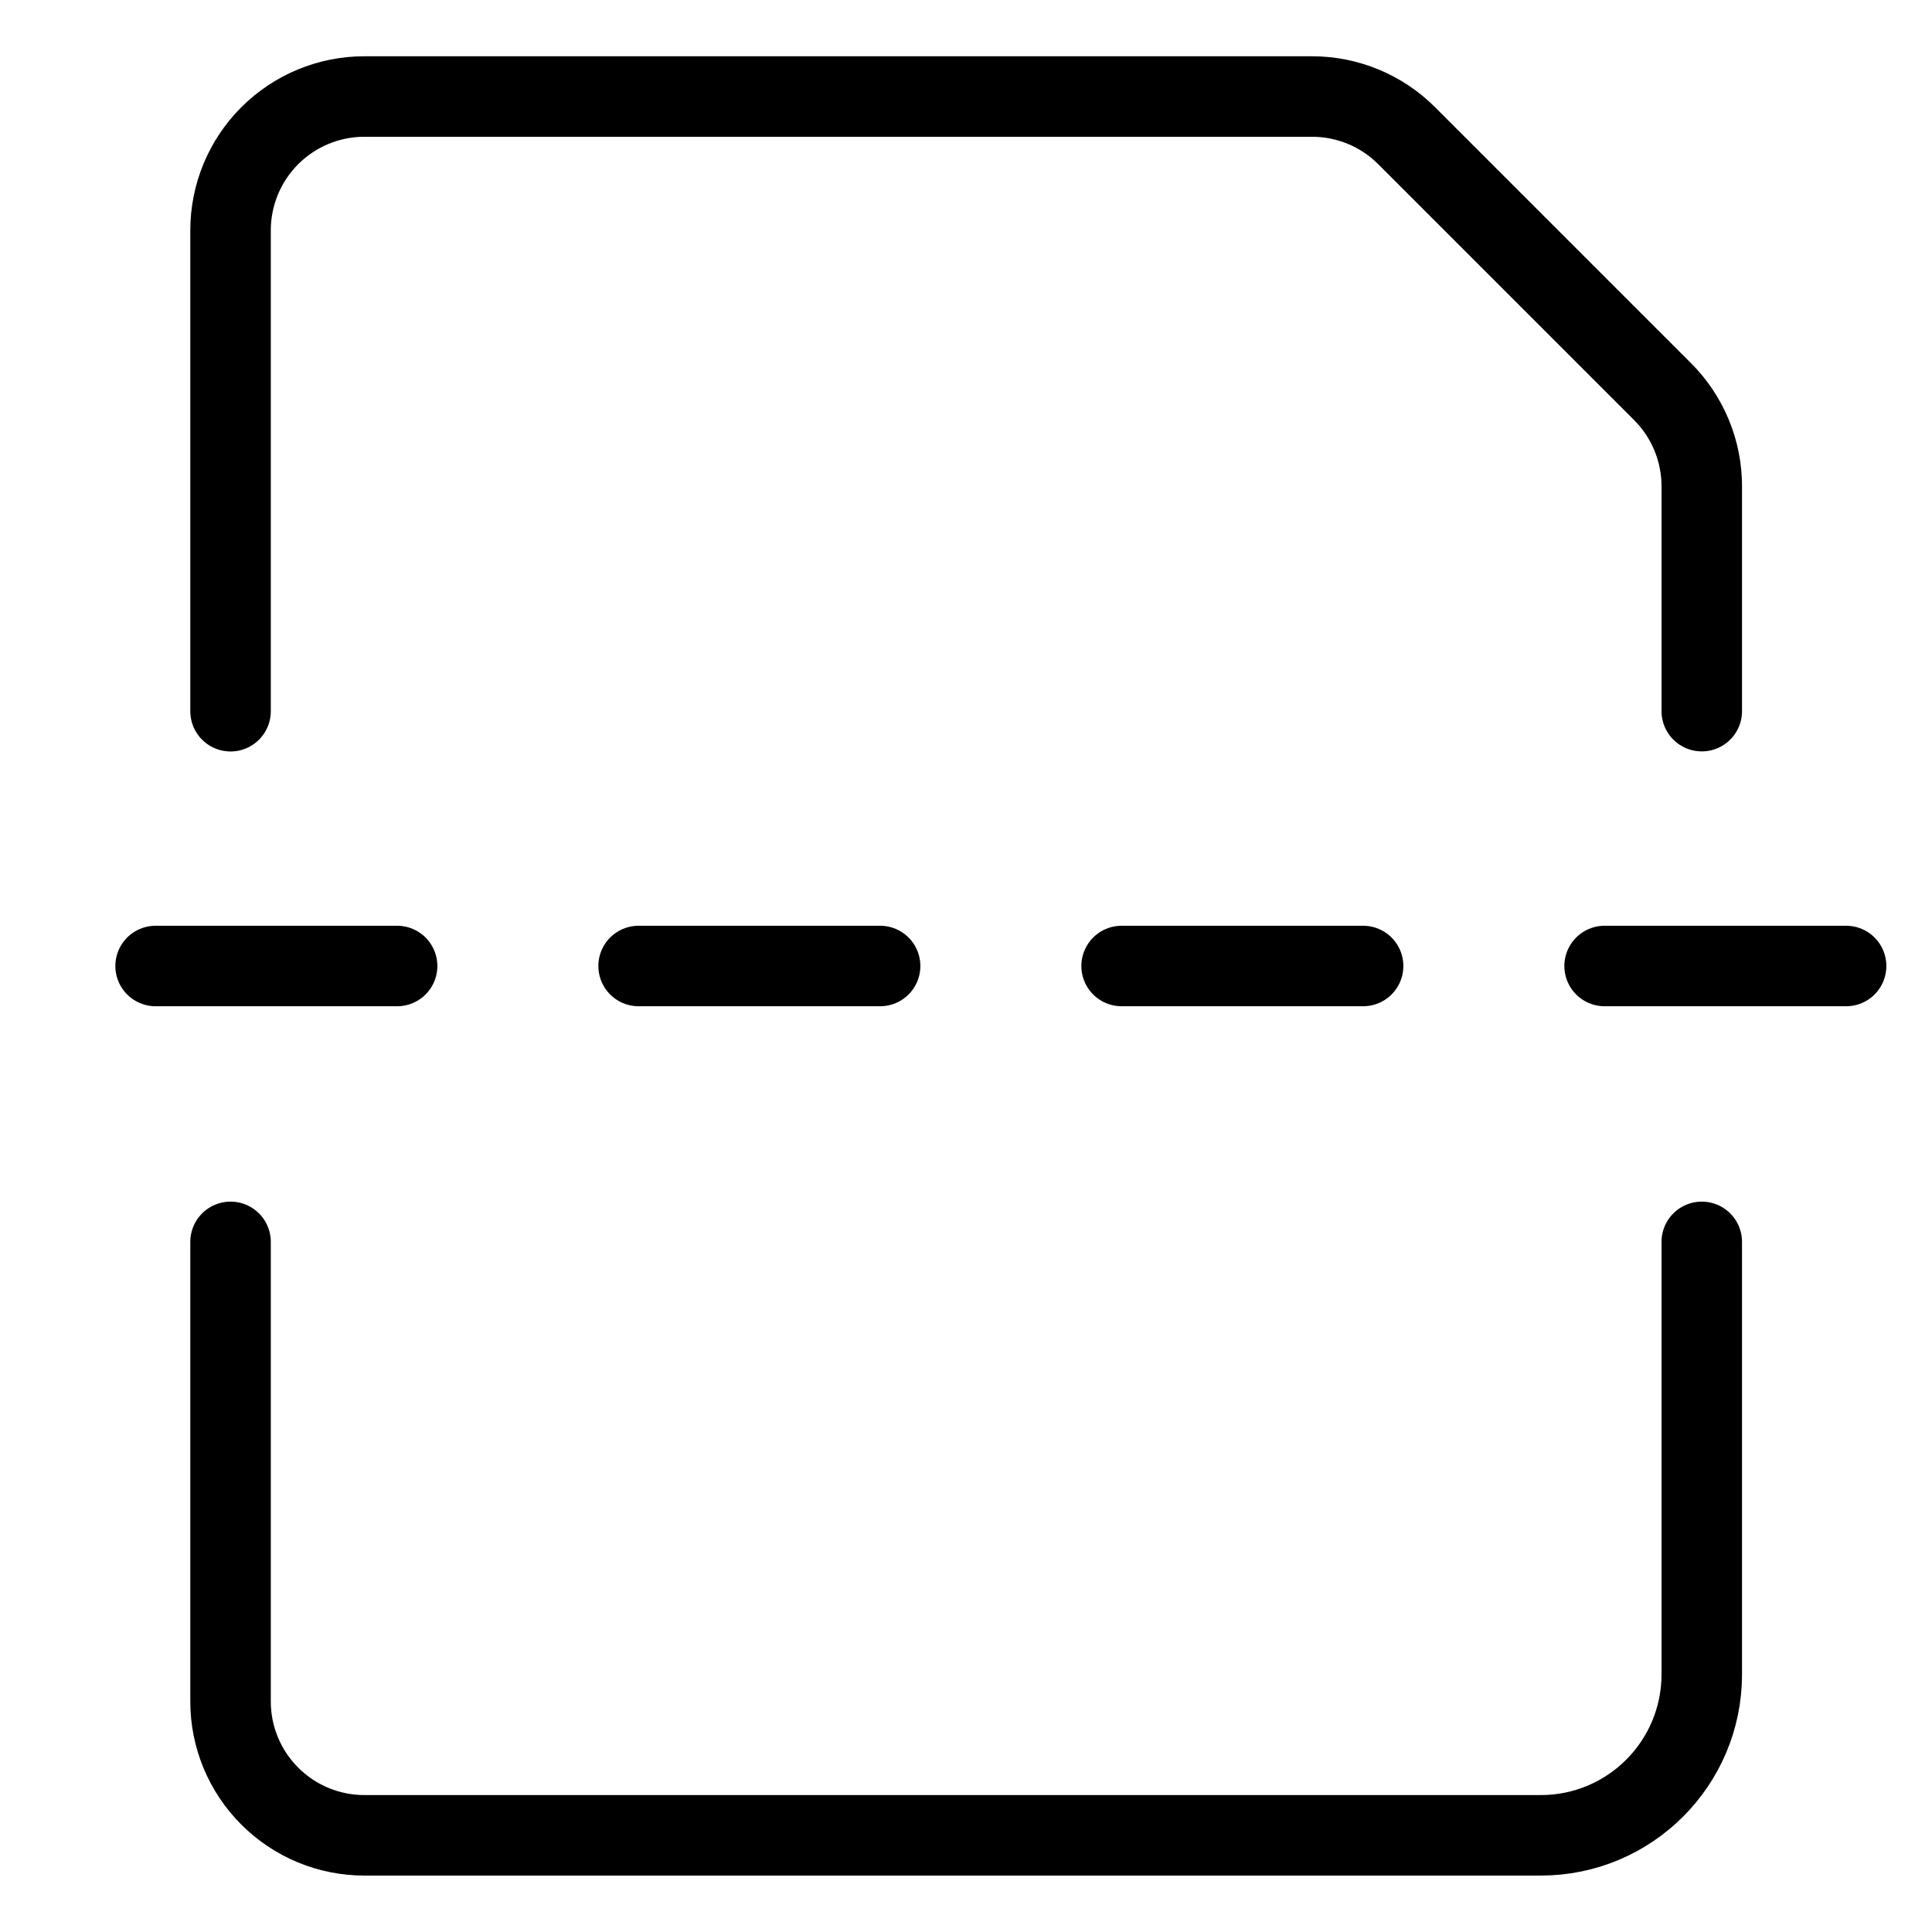
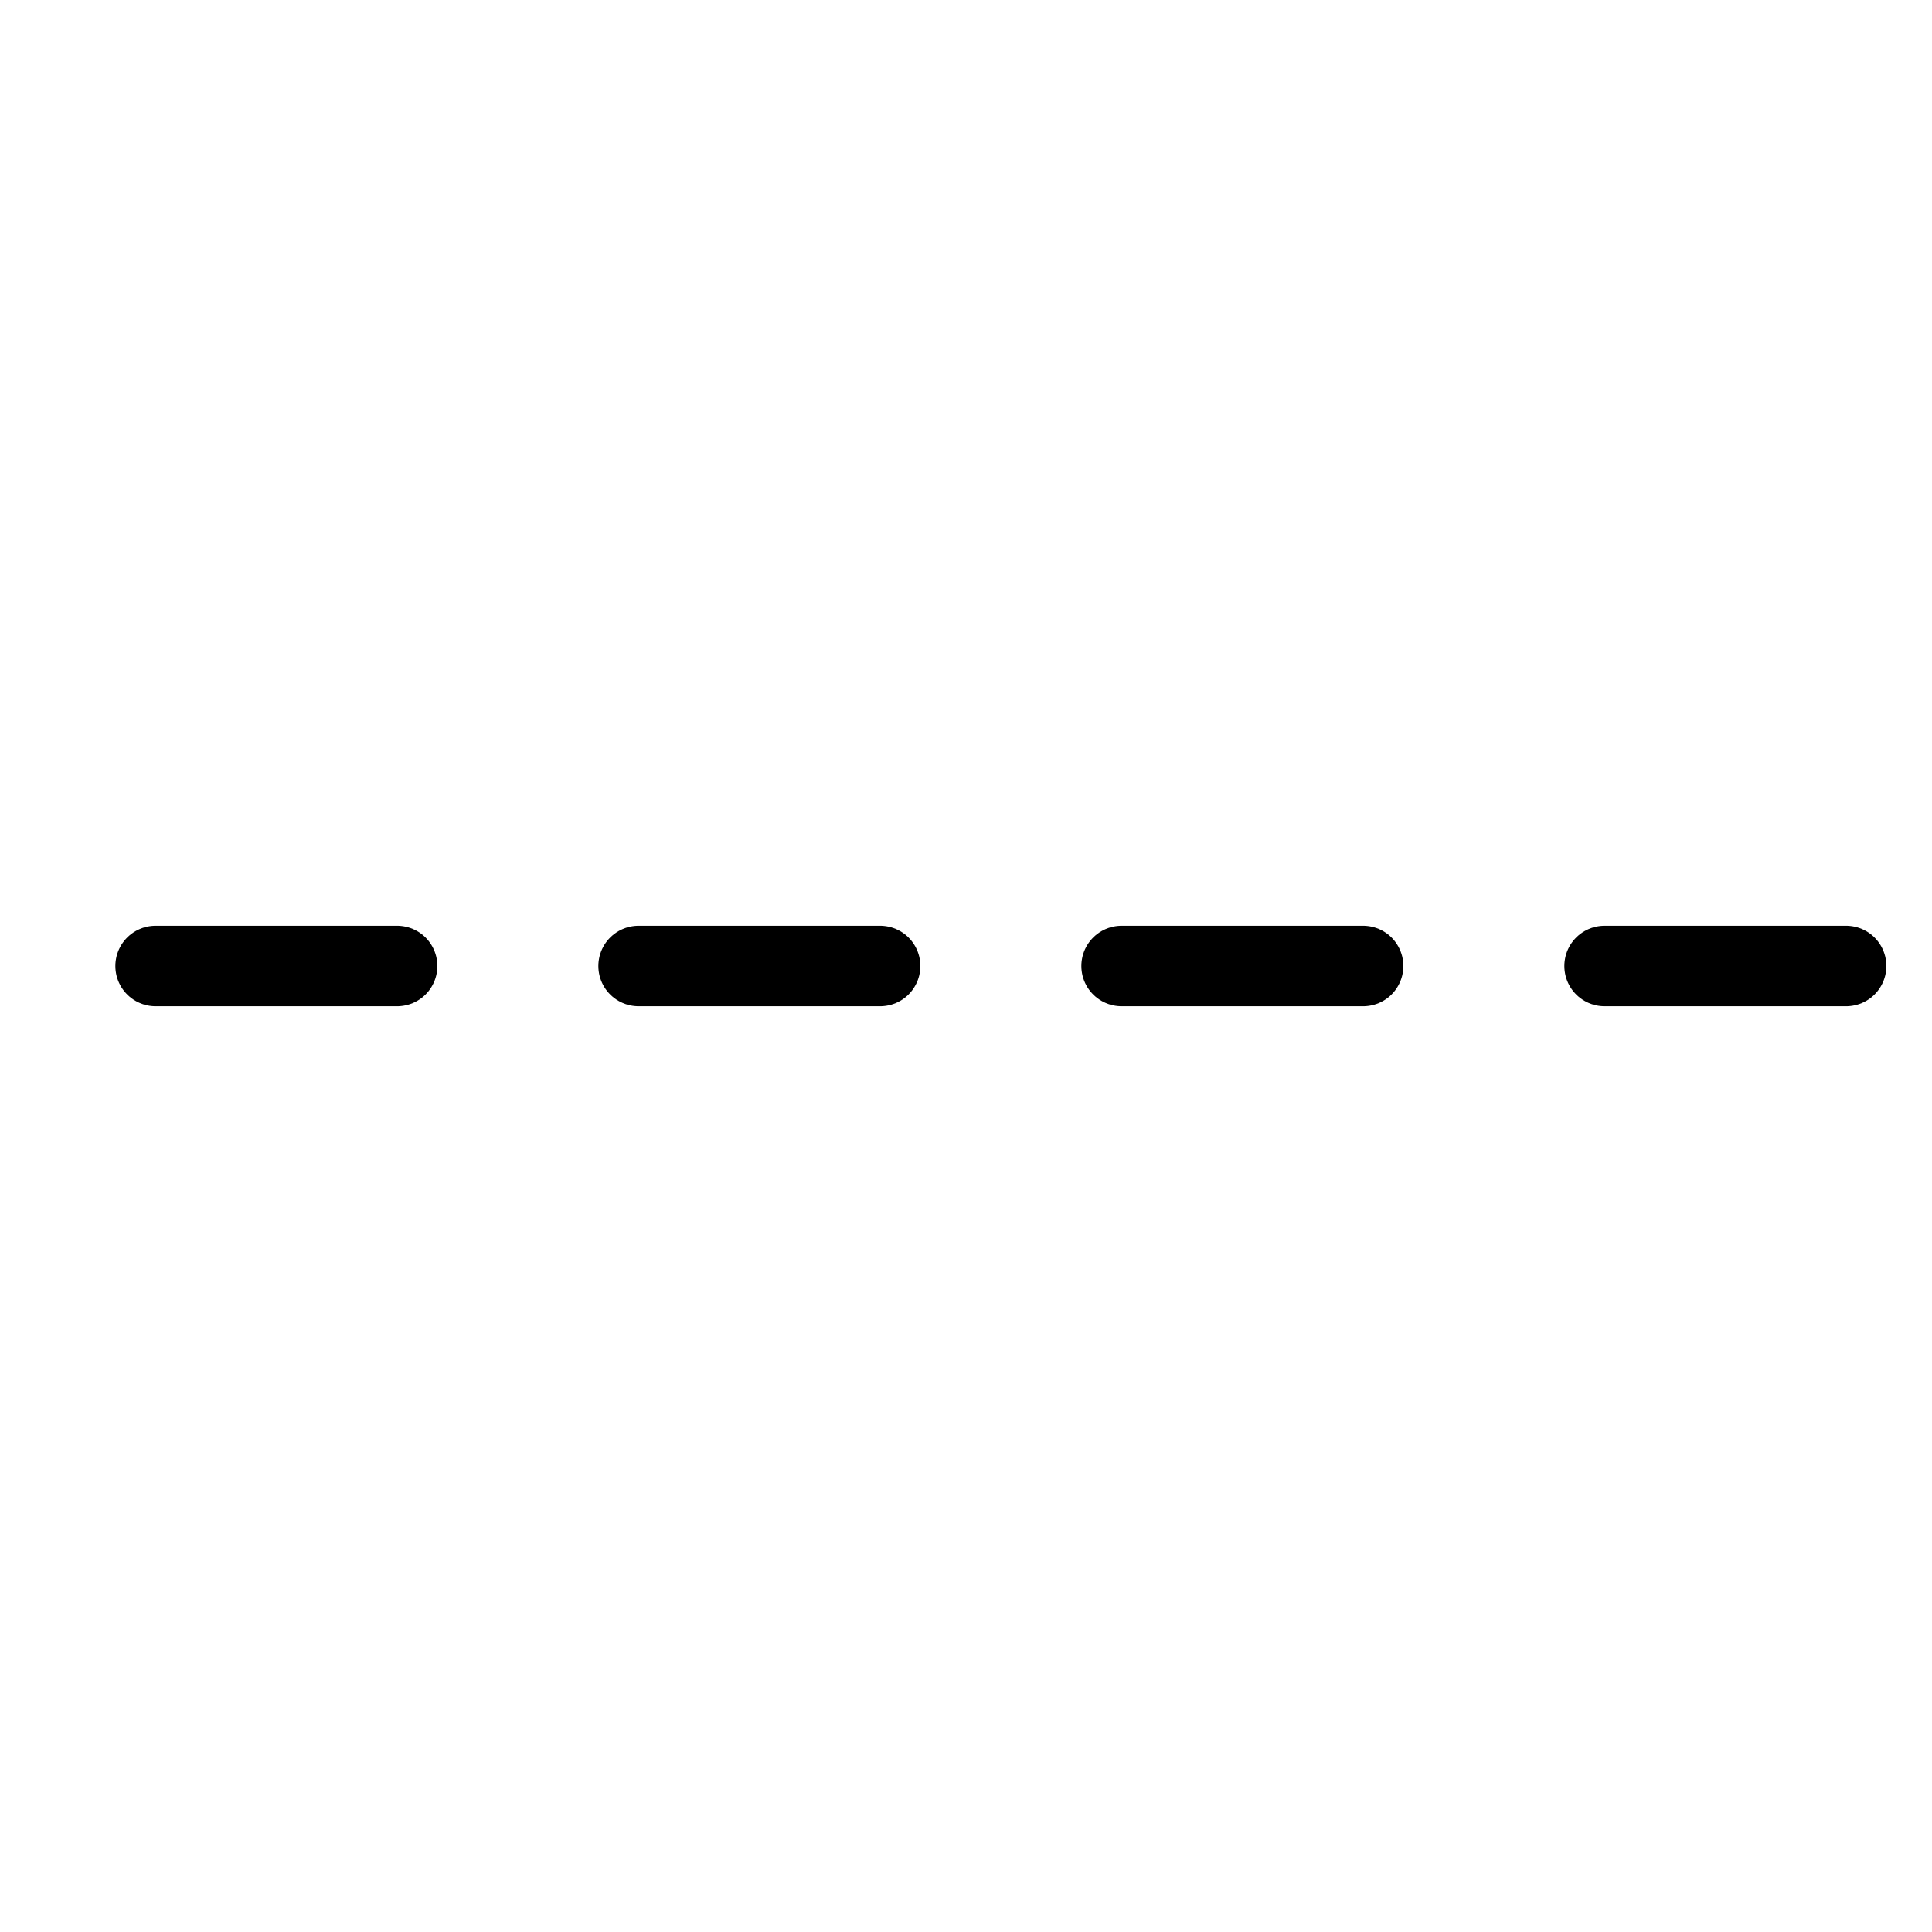
<svg xmlns="http://www.w3.org/2000/svg" fill="none" viewBox="0 0 24 24">
-   <path stroke="#000000" stroke-linecap="round" stroke-linejoin="round" d="M21.14 15.427v5.372c0 1.105 -0.895 2 -2 2H4.526c-0.441 0 -0.863 -0.175 -1.175 -0.487 -0.312 -0.312 -0.487 -0.734 -0.487 -1.175l0 -5.71m0 -6.592 0 -5.974c0 -0.441 0.175 -0.863 0.487 -1.175 0.312 -0.312 0.734 -0.487 1.175 -0.487h11.773c0.44 0 0.863 0.175 1.174 0.486l3.181 3.181c0.311 0.311 0.486 0.734 0.486 1.174v2.794" stroke-width="1" />
  <path stroke="#000000" stroke-dasharray="3 3" stroke-linecap="round" stroke-linejoin="round" d="M22.933 12 1.068 12" stroke-width="1" />
</svg>